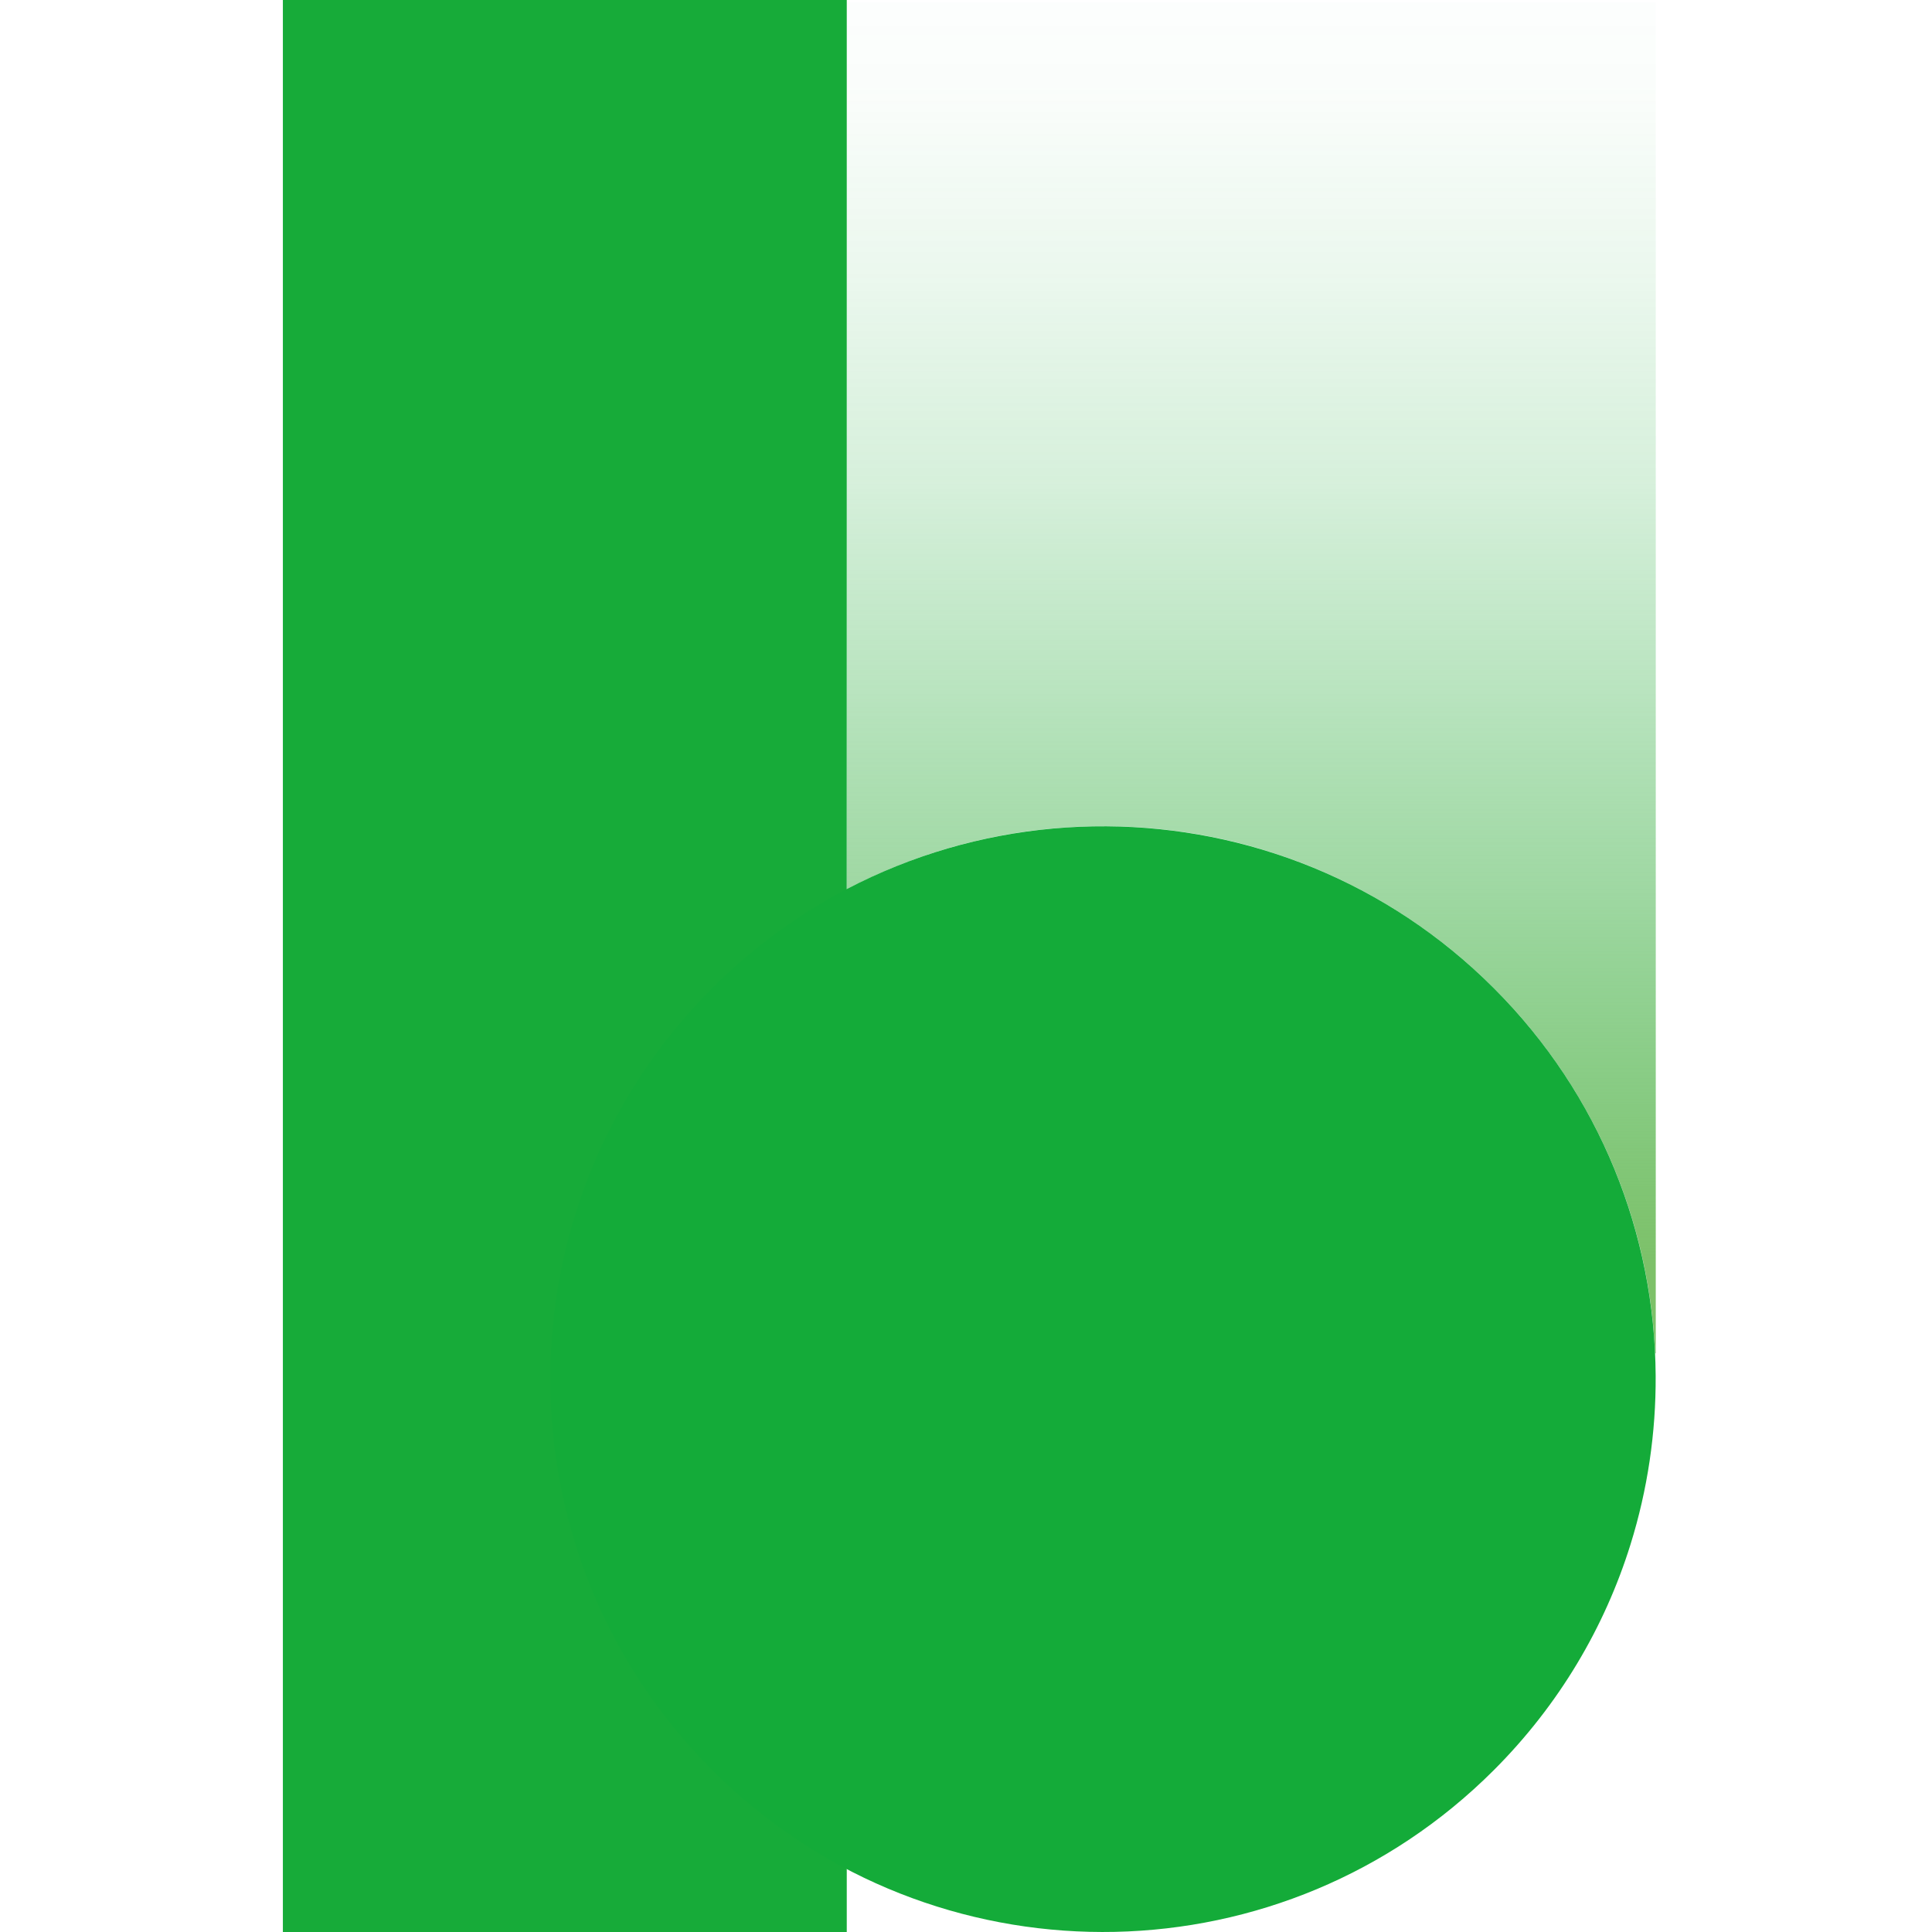
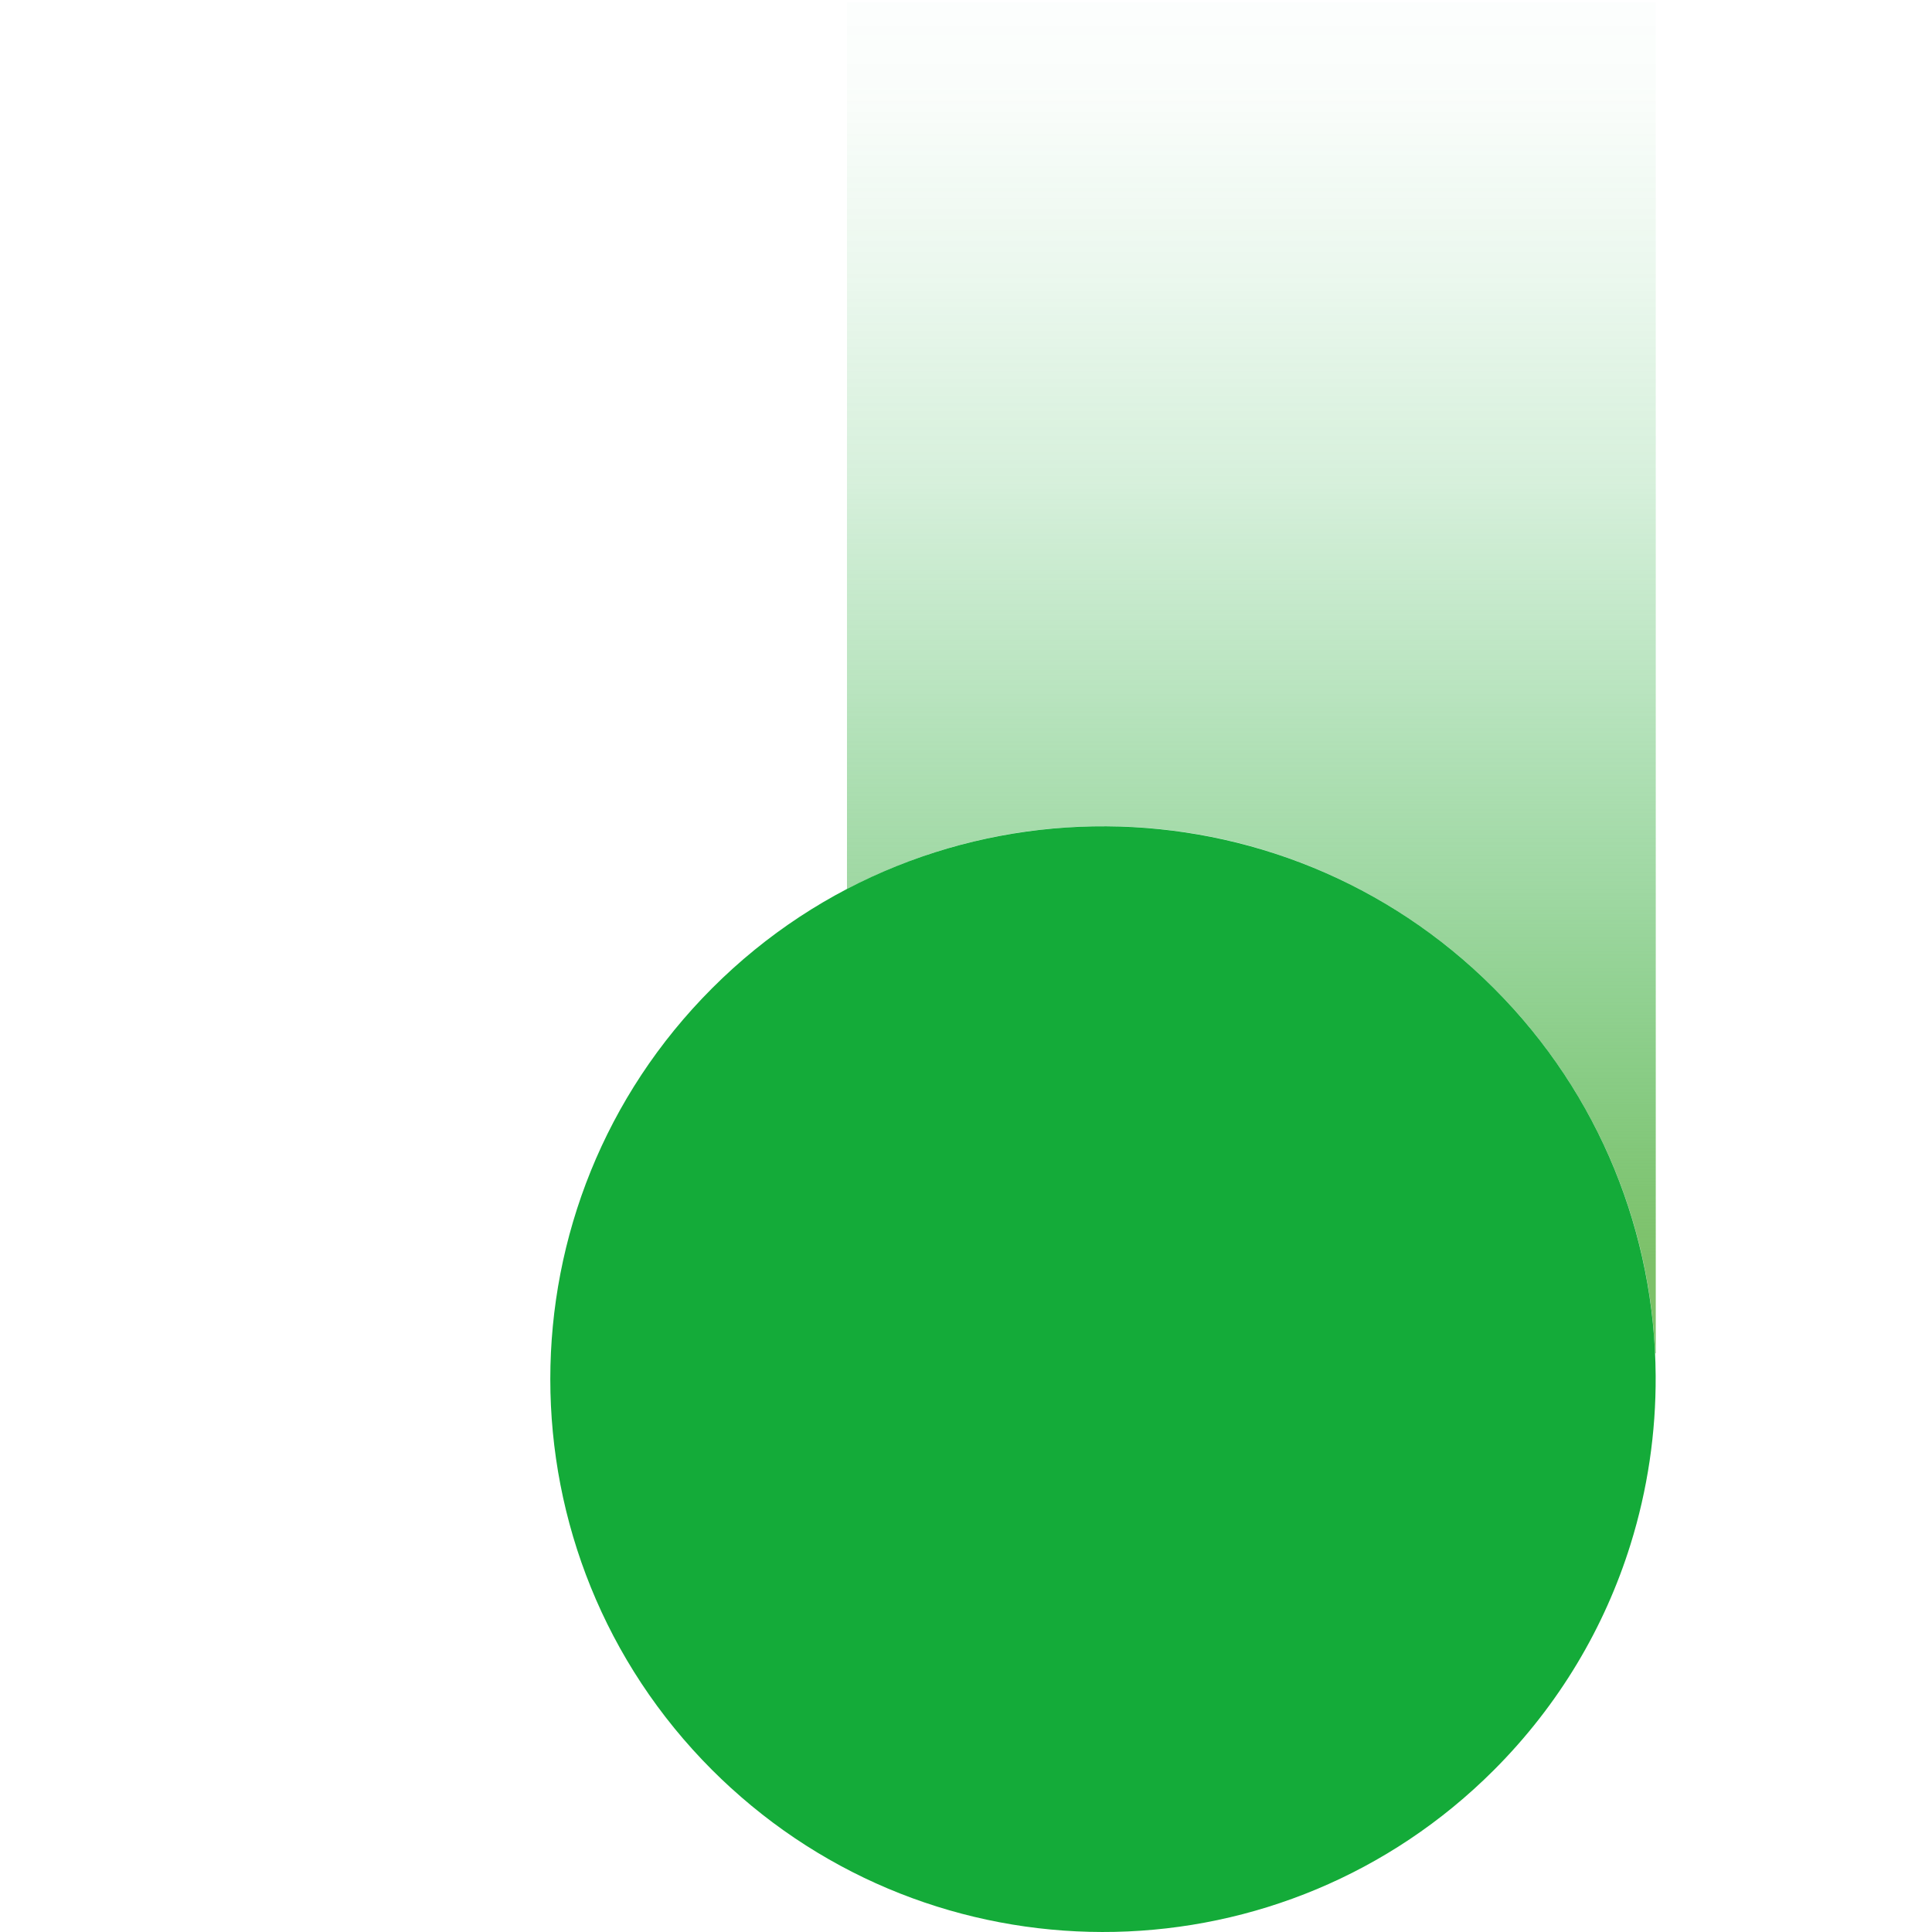
<svg xmlns="http://www.w3.org/2000/svg" width="240" height="240" viewBox="0 0 240 240" fill="none">
-   <path d="M105.188 0H35.14V240H105.188V0Z" fill="#17AB39" />
  <path d="M205.609 168.118H205.685V0.283H105.215V110.445C114.725 105.458 125.542 102.632 137.027 102.632C173.873 102.632 203.94 131.668 205.609 168.114V168.118Z" fill="url(#paint0_linear_431_20141)" />
  <g style="mix-blend-mode:multiply">
    <path d="M90.791 222.094C117.737 246.683 159.519 245.948 185.576 219.884C193.696 211.761 199.35 202.11 202.546 191.862C204.672 185.046 205.716 177.968 205.672 170.891C205.566 153.458 198.871 136.057 185.571 122.753C172.275 109.452 154.879 102.756 137.448 102.645C119.734 102.534 101.984 109.231 88.471 122.753C61.657 149.574 61.657 193.062 88.471 219.884C89.228 220.641 90.003 221.376 90.786 222.094H90.791Z" fill="#14AB39" />
  </g>
  <defs>
    <linearGradient id="paint0_linear_431_20141" x1="155.45" y1="-13.07" x2="155.45" y2="157.041" gradientUnits="userSpaceOnUse">
      <stop stop-color="#14AB39" stop-opacity="0" />
      <stop offset="0.14" stop-color="#16AB3A" stop-opacity="0.02" />
      <stop offset="0.28" stop-color="#1DAC3D" stop-opacity="0.09" />
      <stop offset="0.43" stop-color="#28AF42" stop-opacity="0.19" />
      <stop offset="0.58" stop-color="#38B249" stop-opacity="0.35" />
      <stop offset="0.73" stop-color="#4CB652" stop-opacity="0.54" />
      <stop offset="0.88" stop-color="#65BC5E" stop-opacity="0.78" />
      <stop offset="1" stop-color="#7DC169" />
    </linearGradient>
  </defs>
</svg>